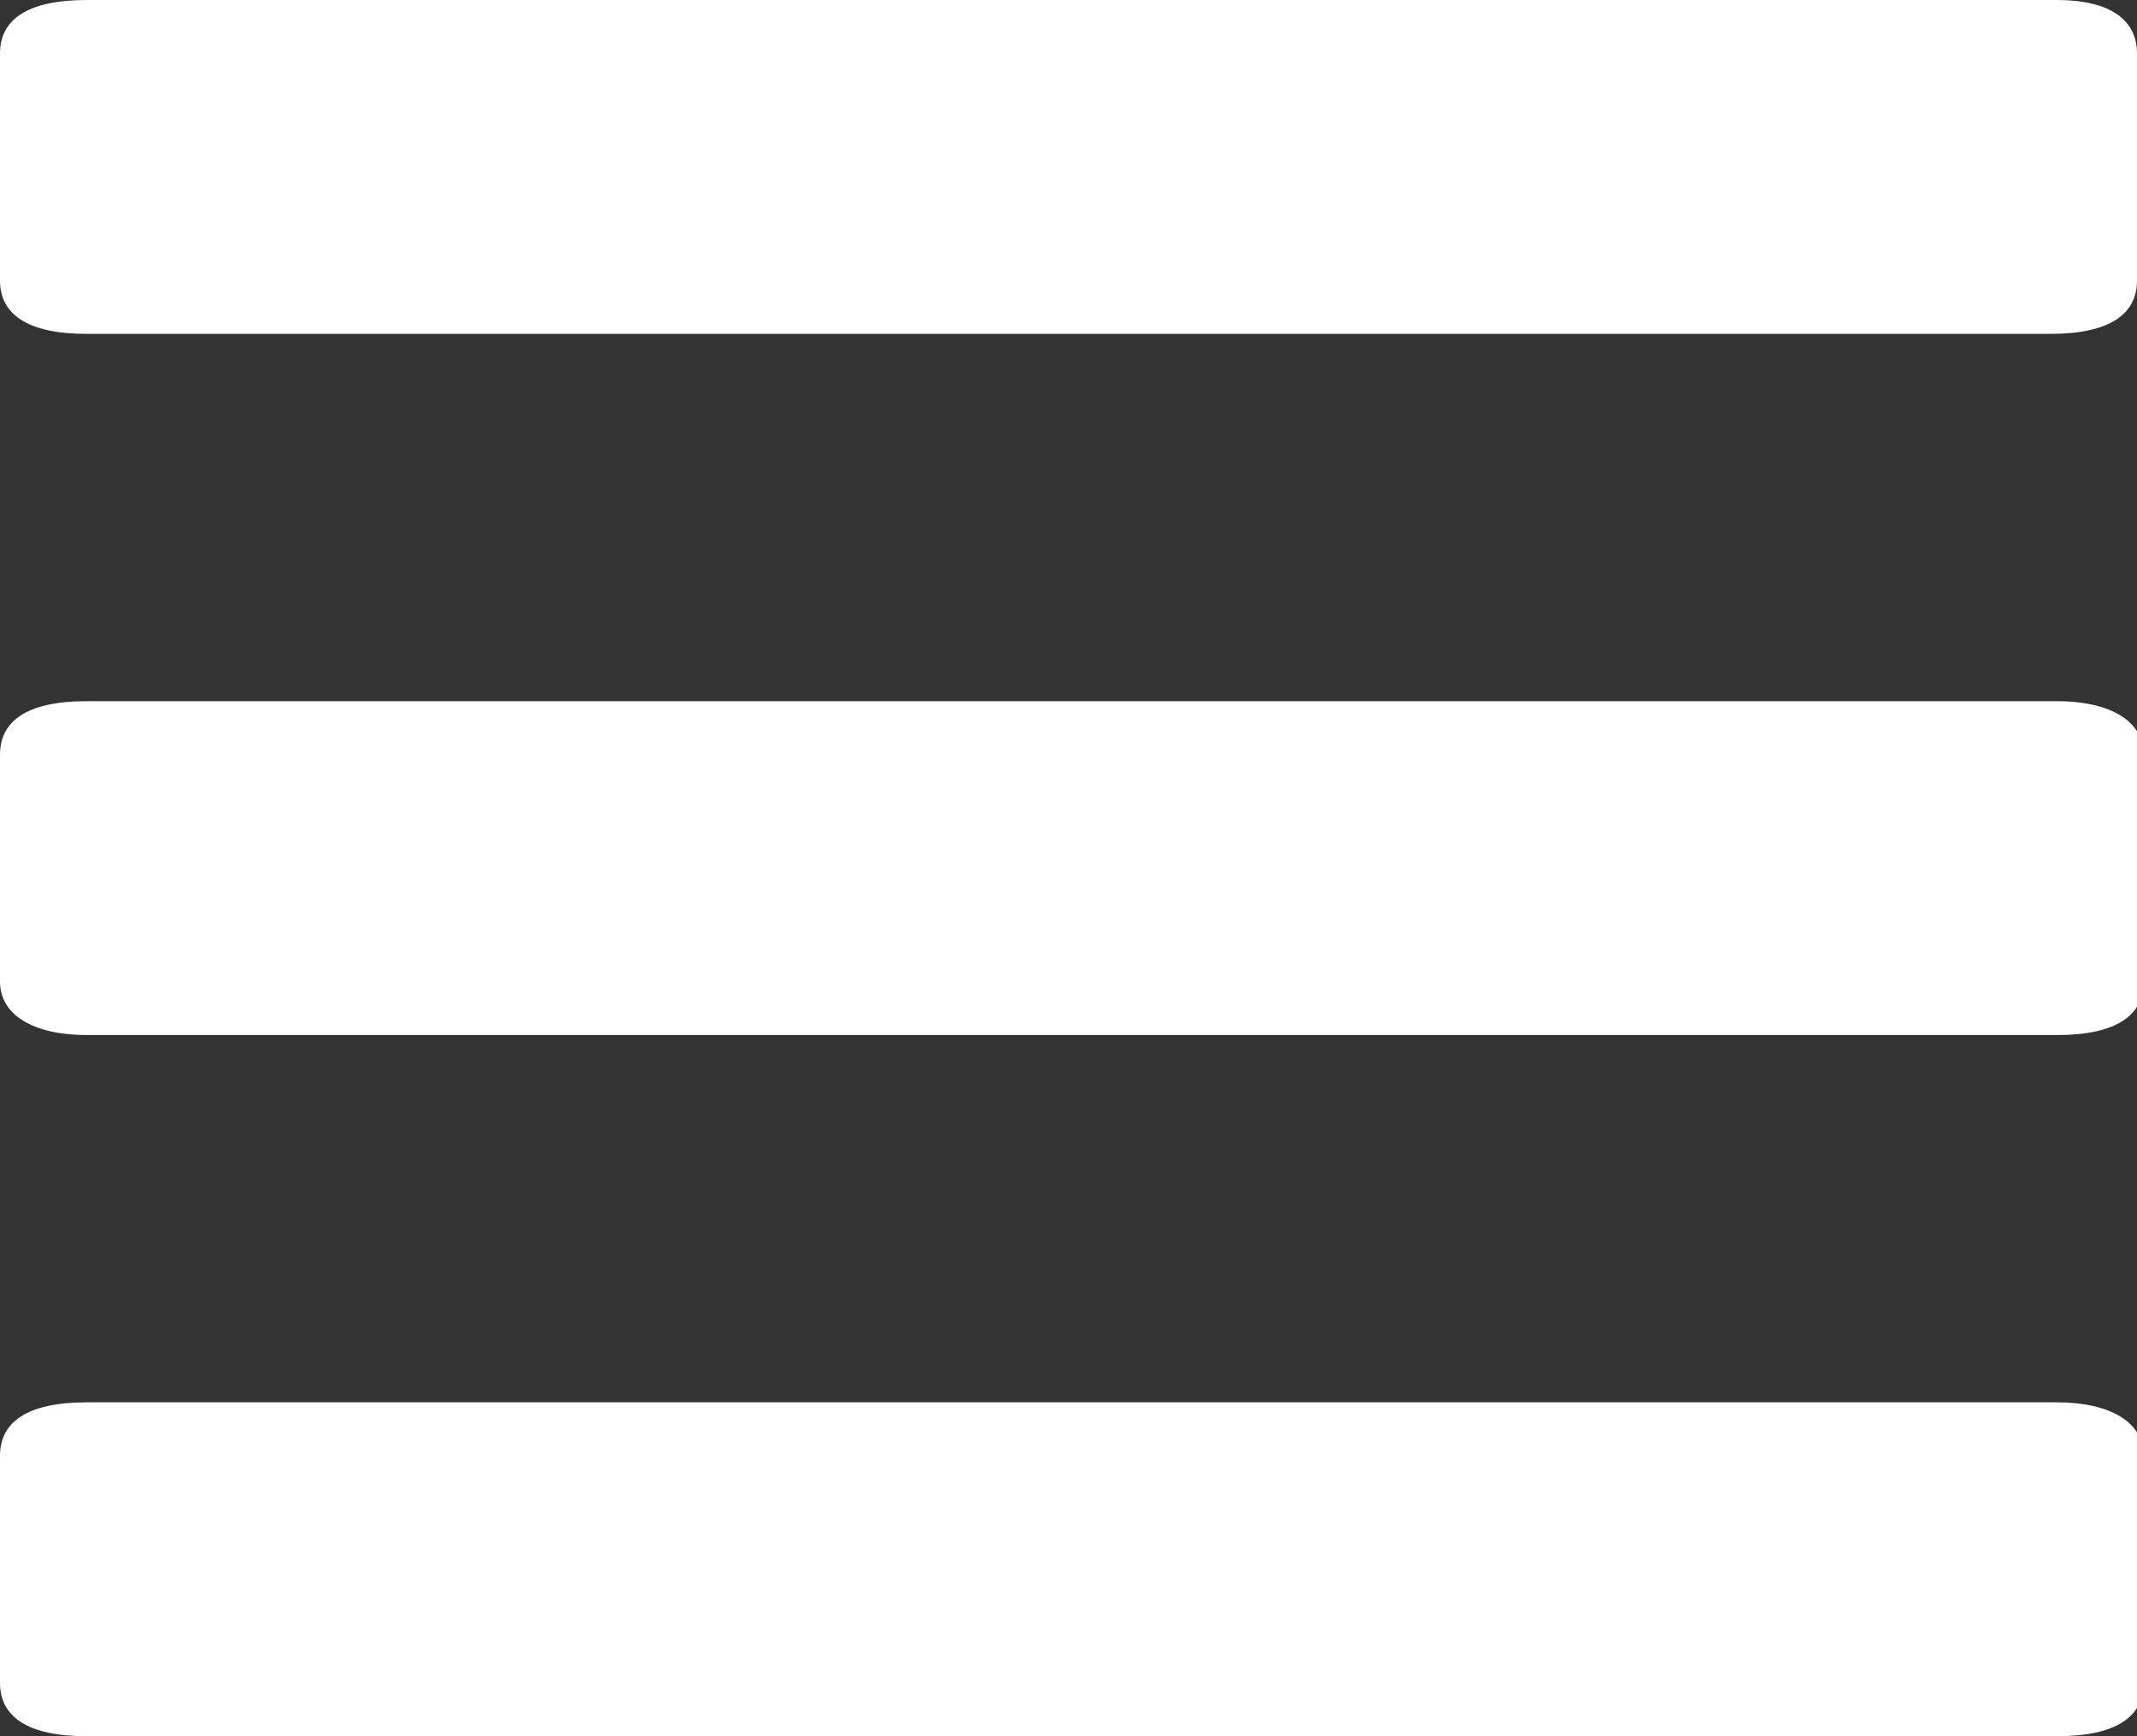
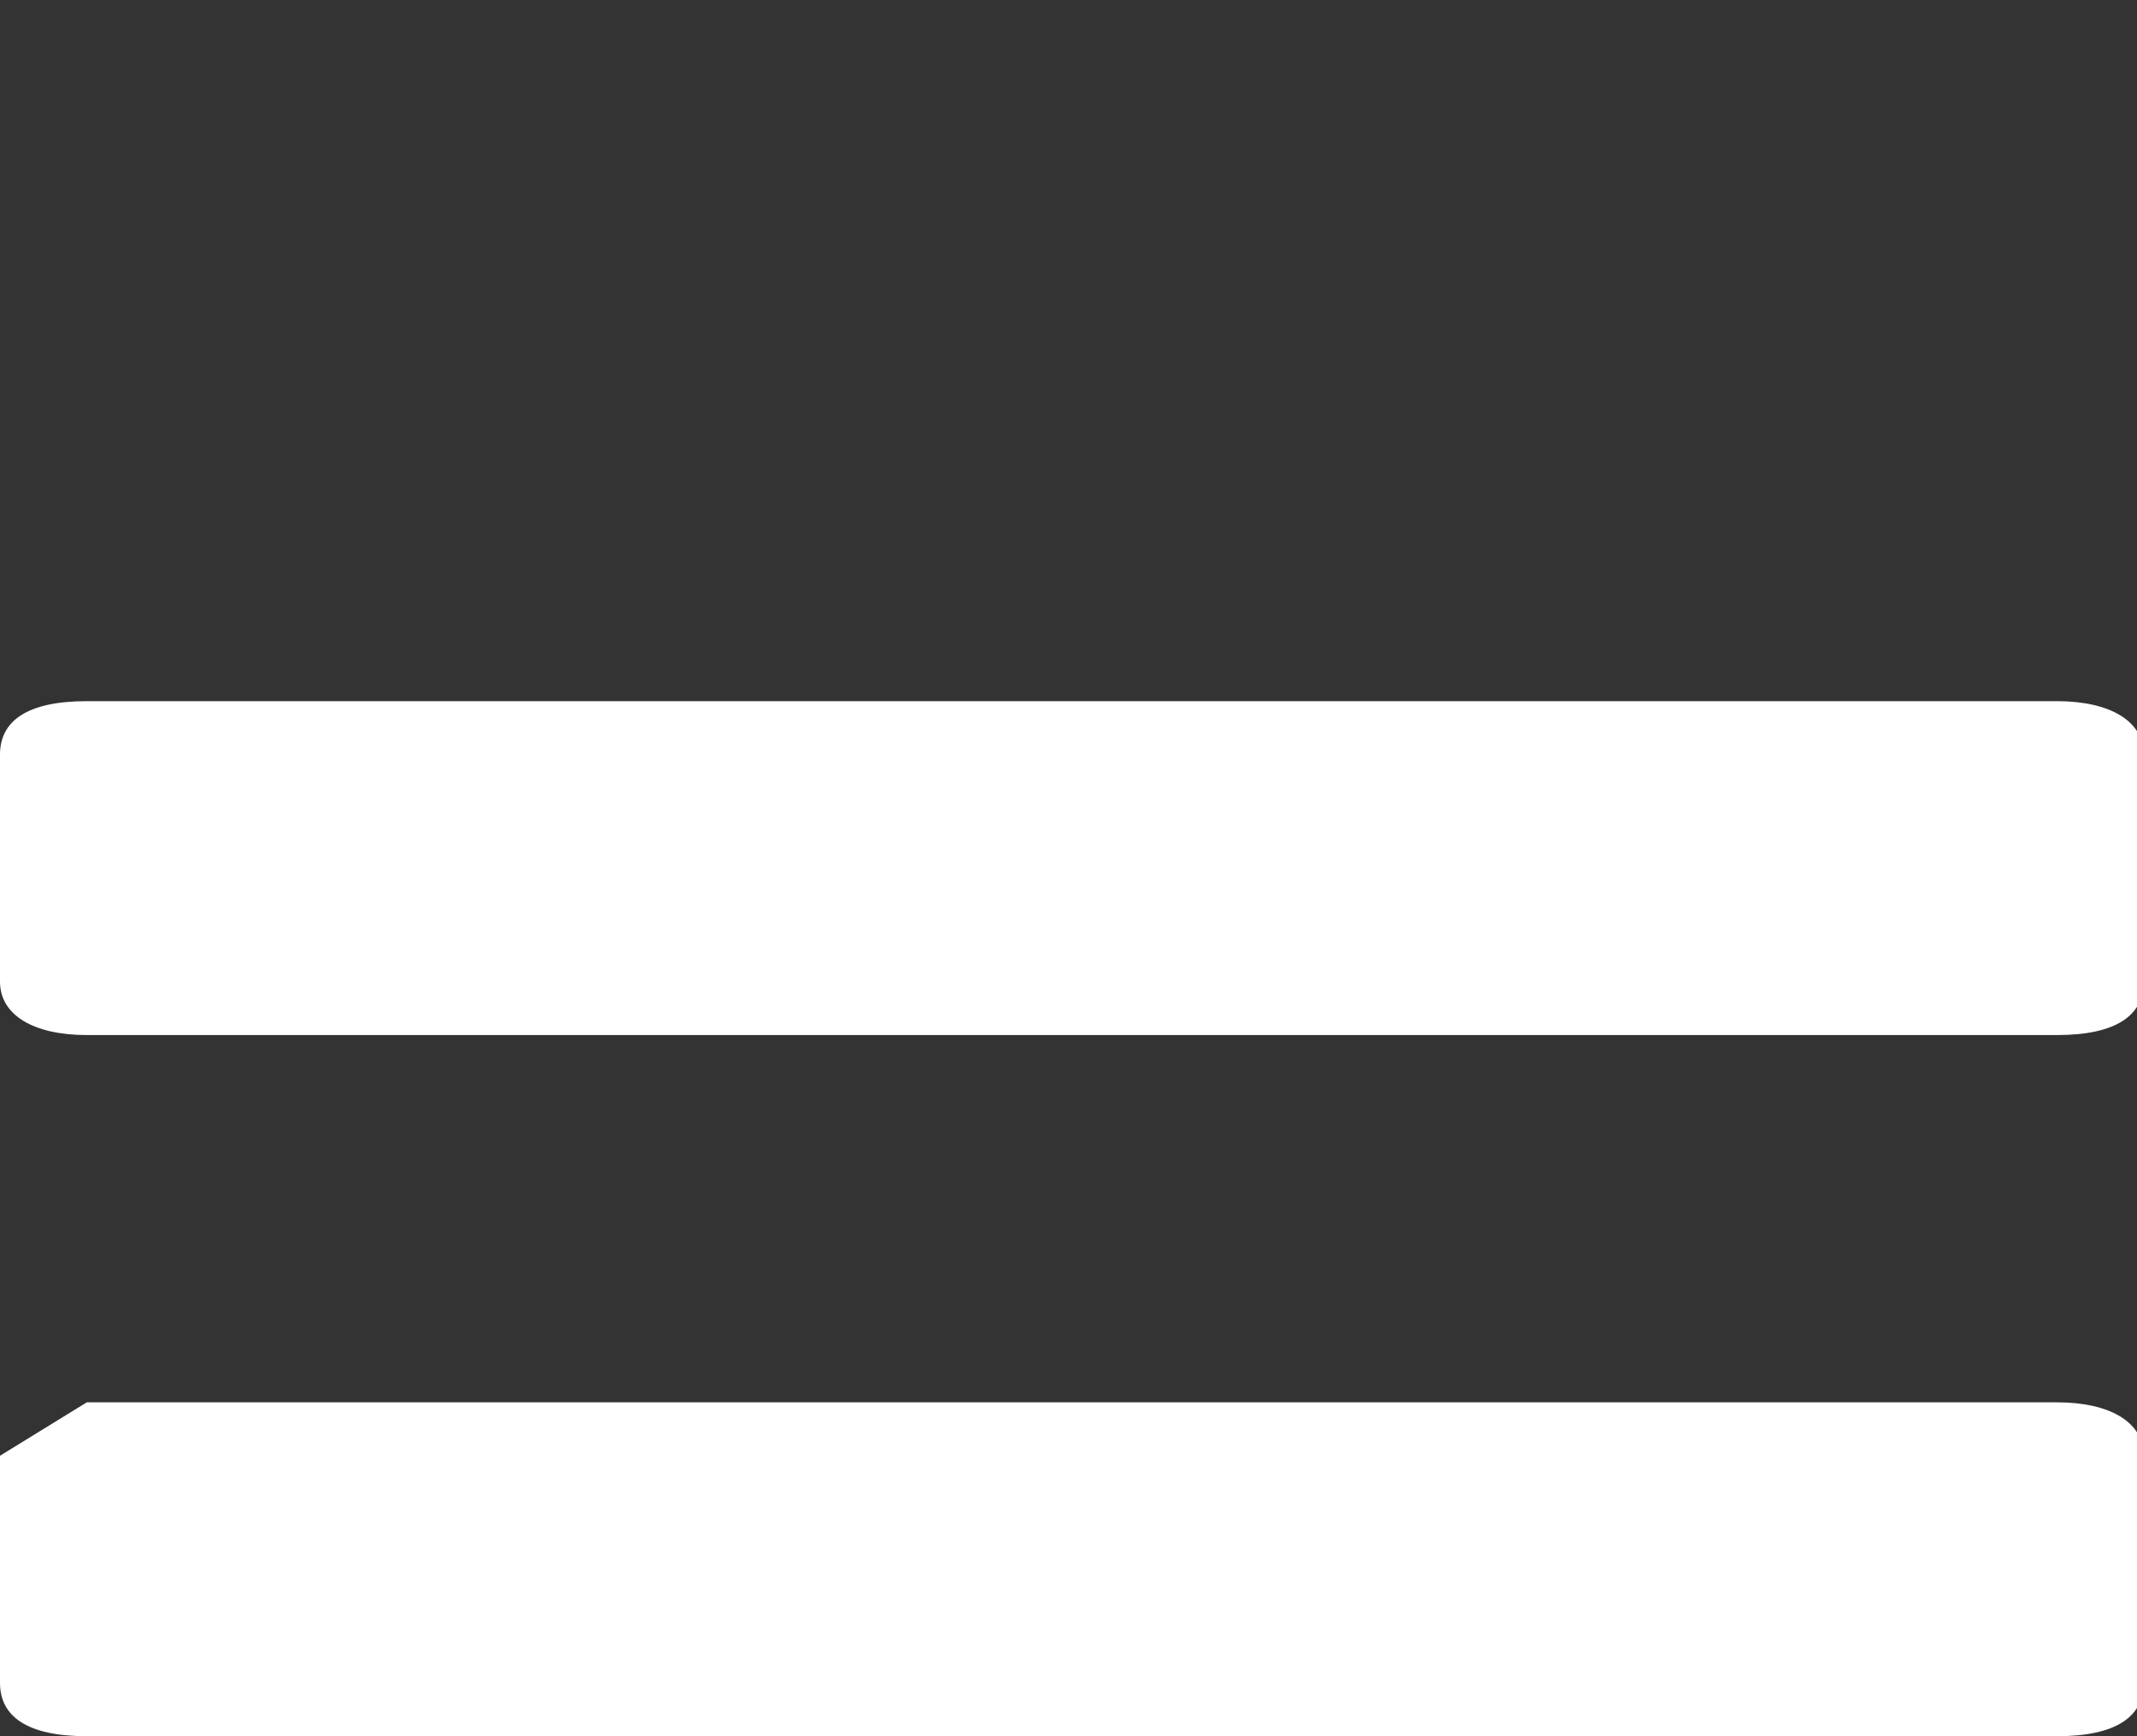
<svg xmlns="http://www.w3.org/2000/svg" version="1.1" id="Calque_1" x="0px" y="0px" viewBox="0 0 32 26" style="enable-background:new 0 0 32 26;" xml:space="preserve">
  <rect x="0" y="0" width="32" height="26" fill="#333333" stroke="none" />
  <style type="text/css">
	.st0{fill:#FFFFFF;}
</style>
-   <path class="st0" d="M1.3,0h29.5C31.6,0,32,0.3,32,0.8v3.4C32,4.7,31.6,5,30.7,5H1.3C0.4,5,0,4.7,0,4.2V0.8C0,0.3,0.4,0,1.3,0" />
  <path class="st0" d="M1.3,10.5h29.5c0.8,0,1.3,0.3,1.3,0.8v3.4c0,0.5-0.4,0.8-1.3,0.8H1.3c-0.8,0-1.3-0.3-1.3-0.8v-3.4  C0,10.8,0.4,10.5,1.3,10.5" />
-   <path class="st0" d="M1.3,21h29.5c0.8,0,1.3,0.3,1.3,0.8v3.4c0,0.5-0.4,0.8-1.3,0.8H1.3C0.4,26,0,25.7,0,25.2v-3.4  C0,21.3,0.4,21,1.3,21" />
+   <path class="st0" d="M1.3,21h29.5c0.8,0,1.3,0.3,1.3,0.8v3.4c0,0.5-0.4,0.8-1.3,0.8H1.3C0.4,26,0,25.7,0,25.2v-3.4  " />
</svg>